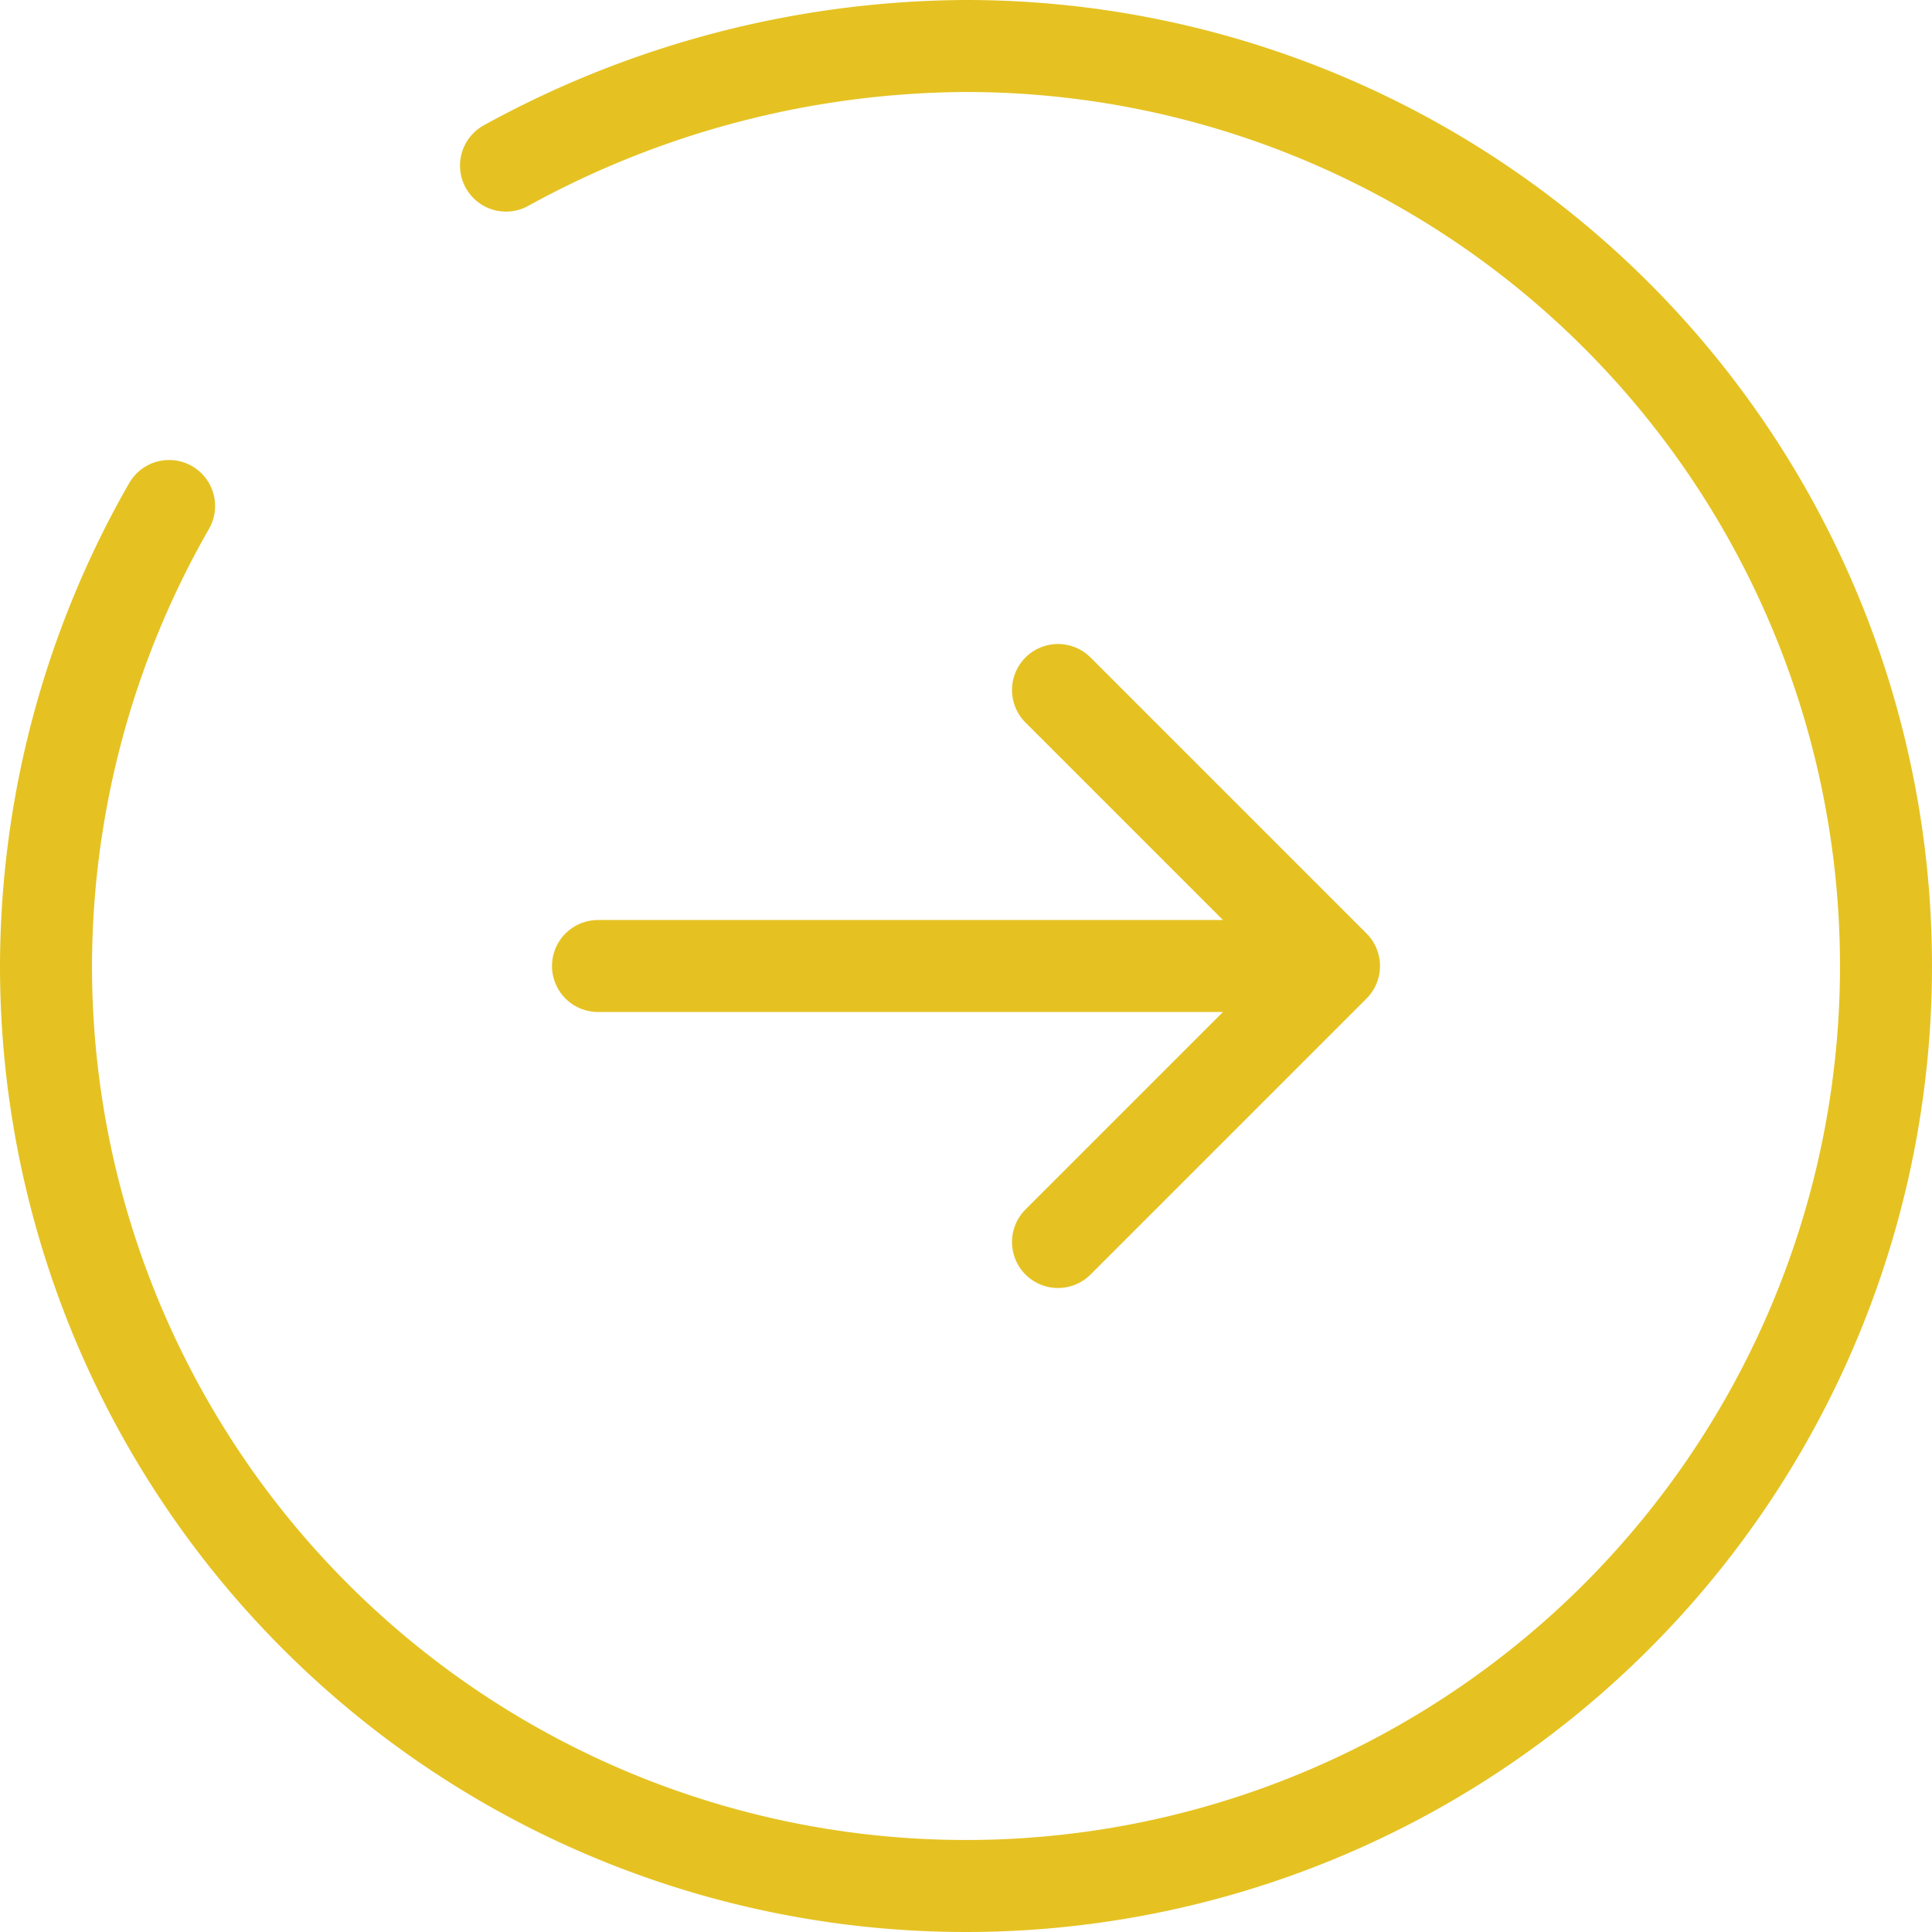
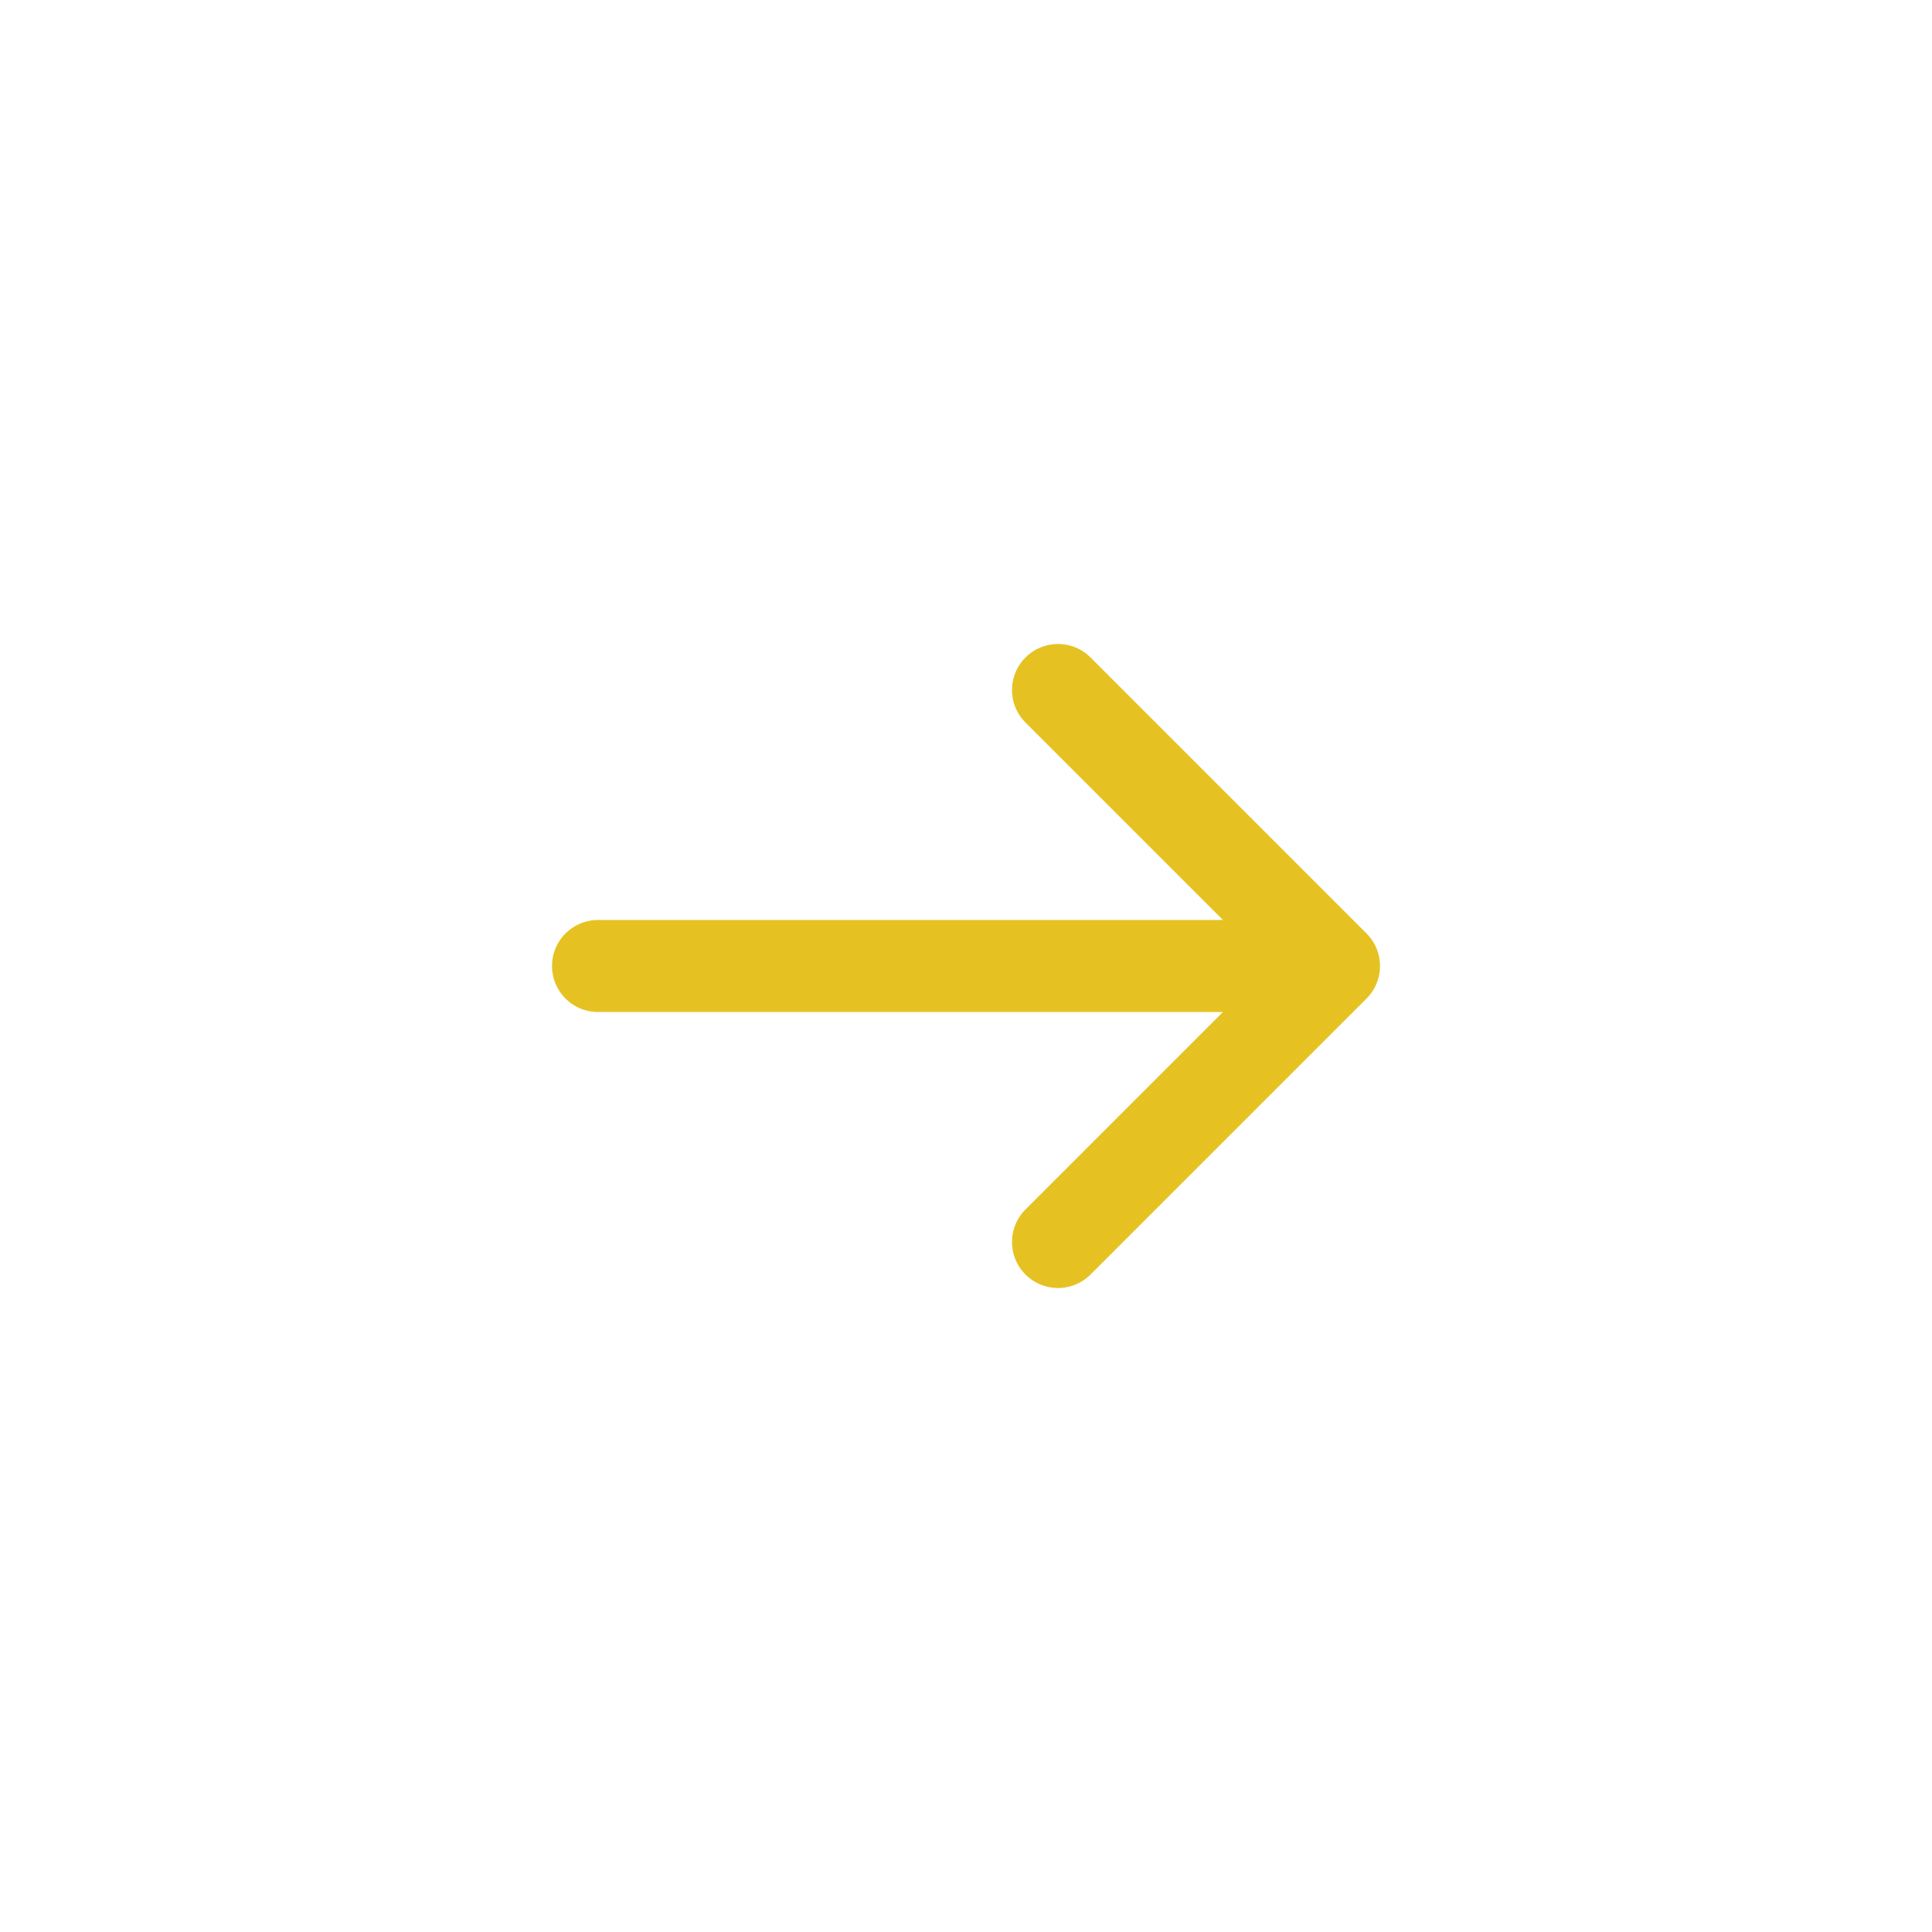
<svg xmlns="http://www.w3.org/2000/svg" id="Gruppe_162297" data-name="Gruppe 162297" width="21" height="21" viewBox="0 0 21 21">
  <defs>
    <clipPath id="clip-path">
-       <rect id="Rechteck_147688" data-name="Rechteck 147688" width="21" height="21" fill="none" />
-     </clipPath>
+       </clipPath>
  </defs>
  <path id="Pfad_300" data-name="Pfad 300" d="M6.5,10.5h8m0,0-3-3m3,3-3,3" fill="none" stroke="#e5c222" stroke-linecap="round" stroke-linejoin="round" stroke-width="1" />
  <g id="Gruppe_162296" data-name="Gruppe 162296">
    <g id="Gruppe_162295" data-name="Gruppe 162295" clip-path="url(#clip-path)">
      <path id="Pfad_301" data-name="Pfad 301" d="M5.5,1.8a10.464,10.464,0,0,1,5-1.3,10,10,0,1,1-10,10,10.091,10.091,0,0,1,1.338-5" fill="none" stroke="#e5c222" stroke-linecap="round" stroke-width="1" />
    </g>
  </g>
</svg>